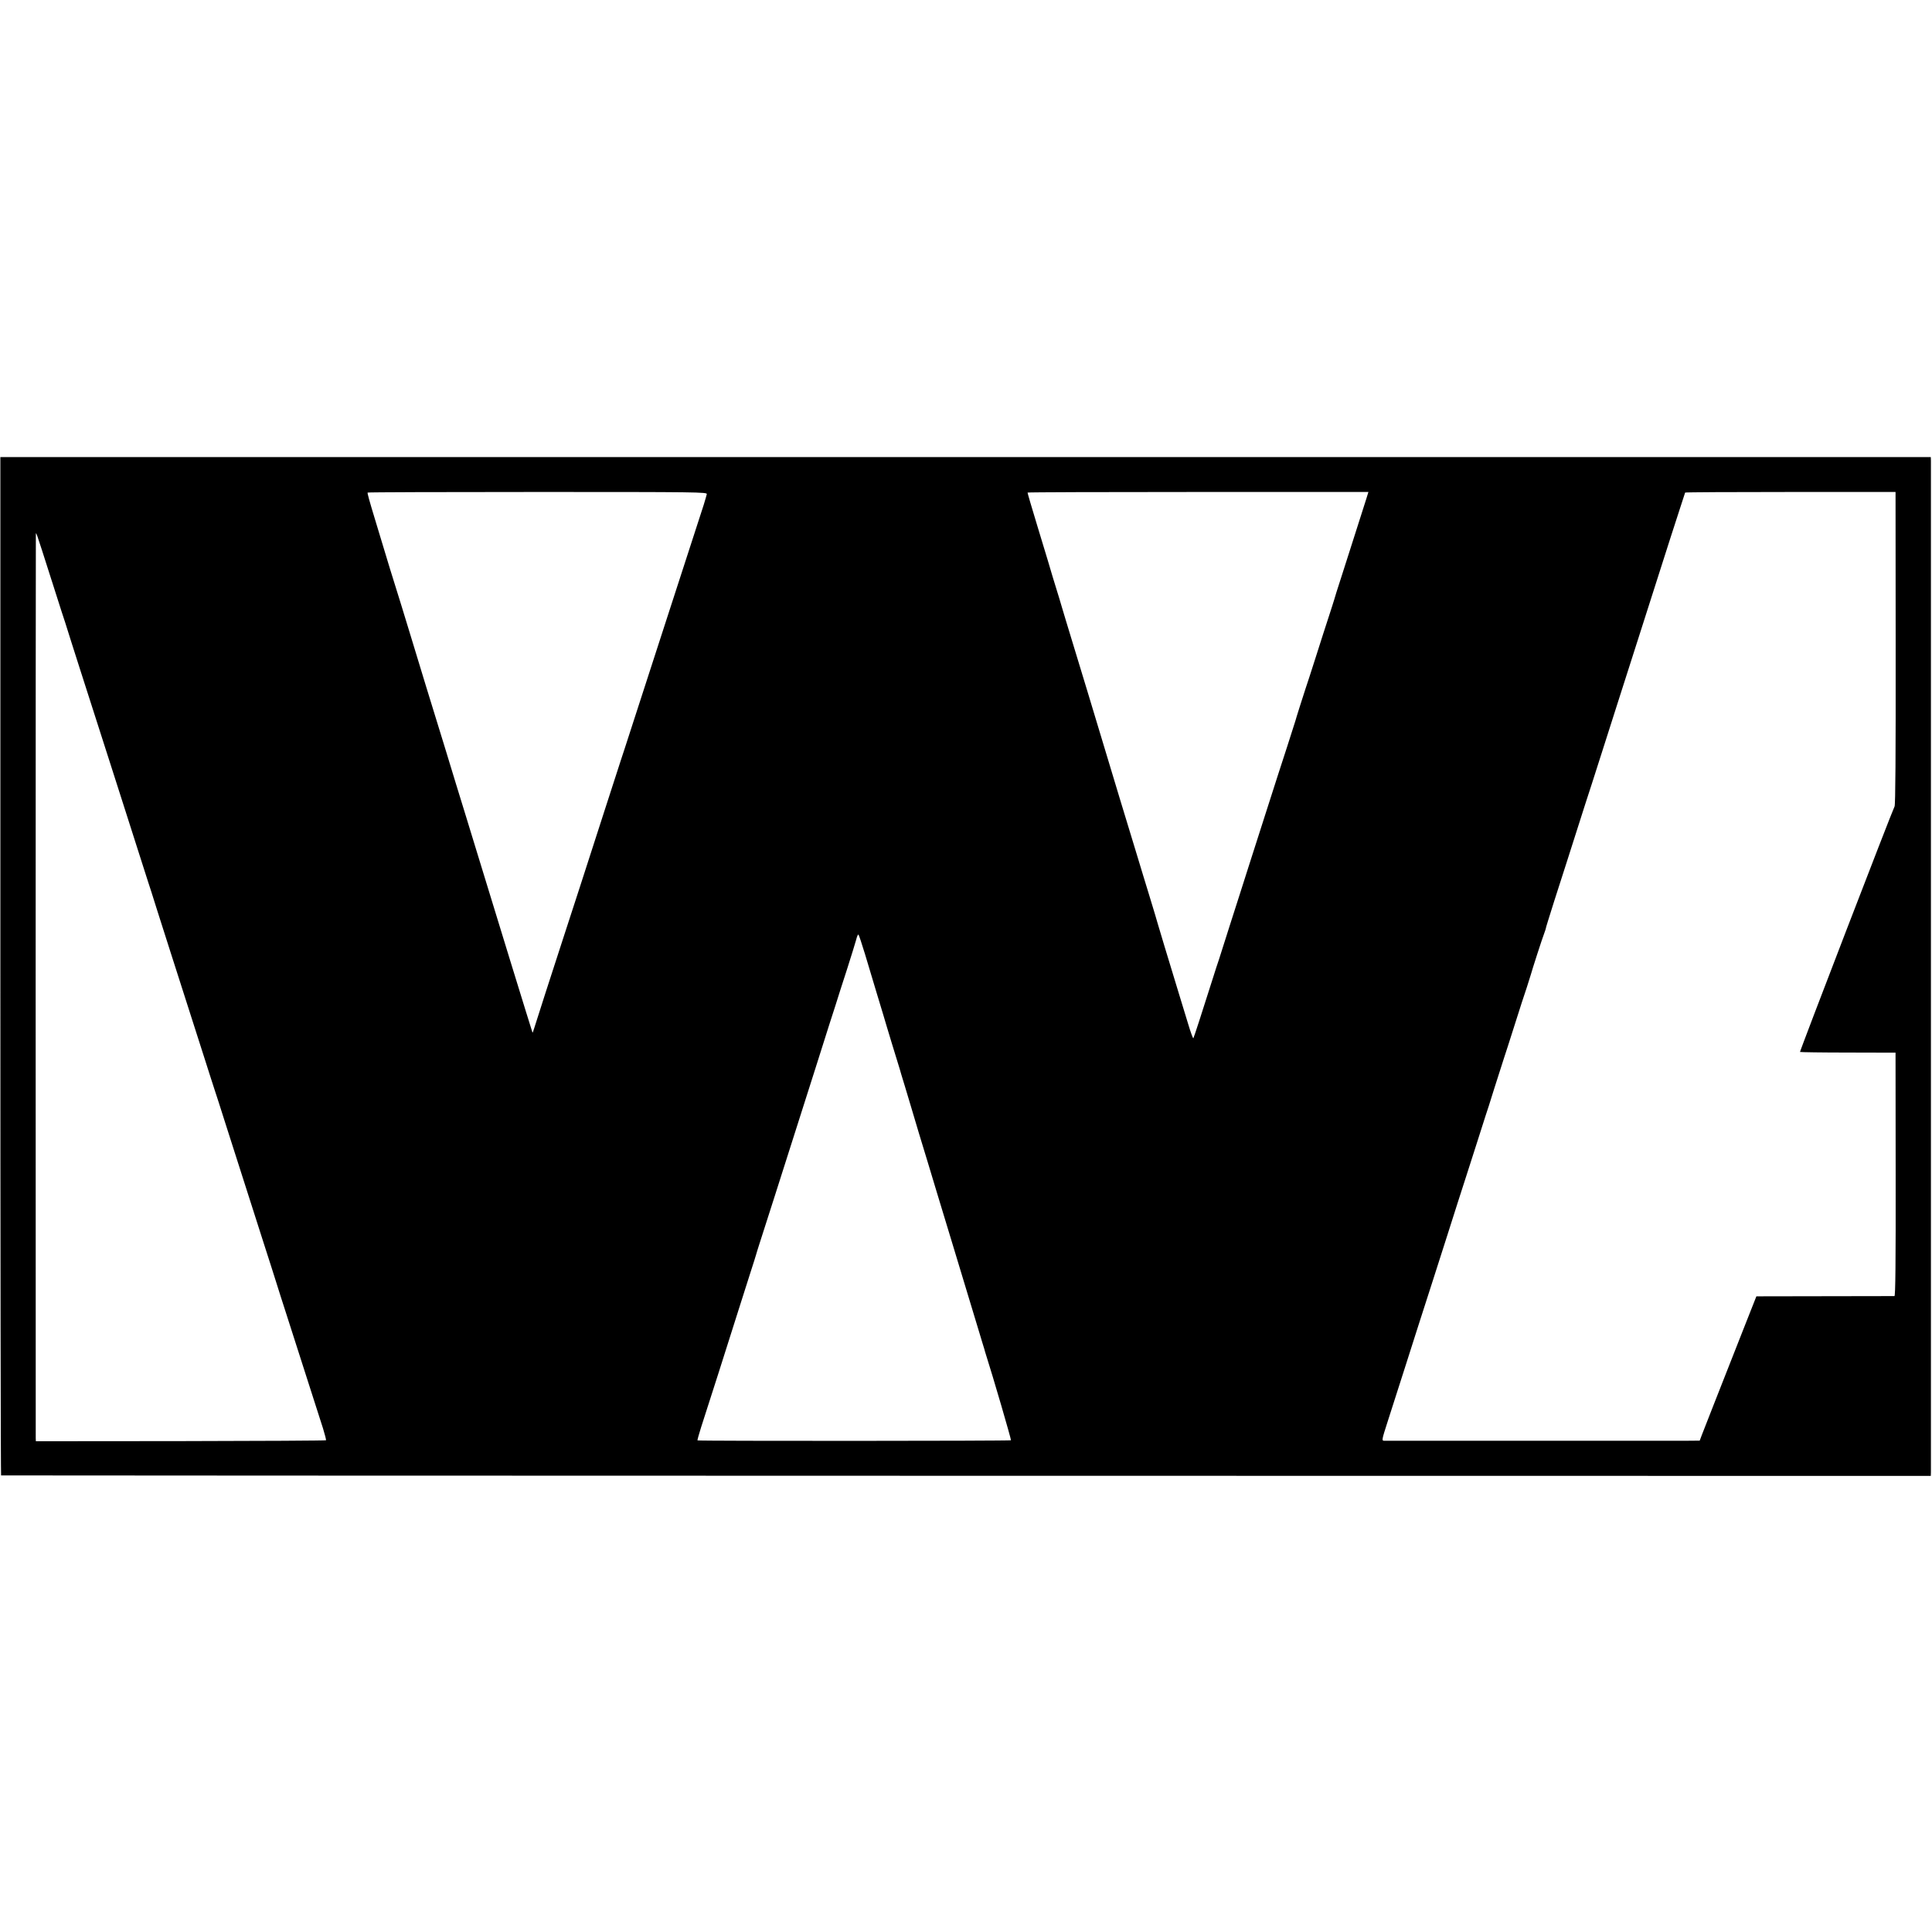
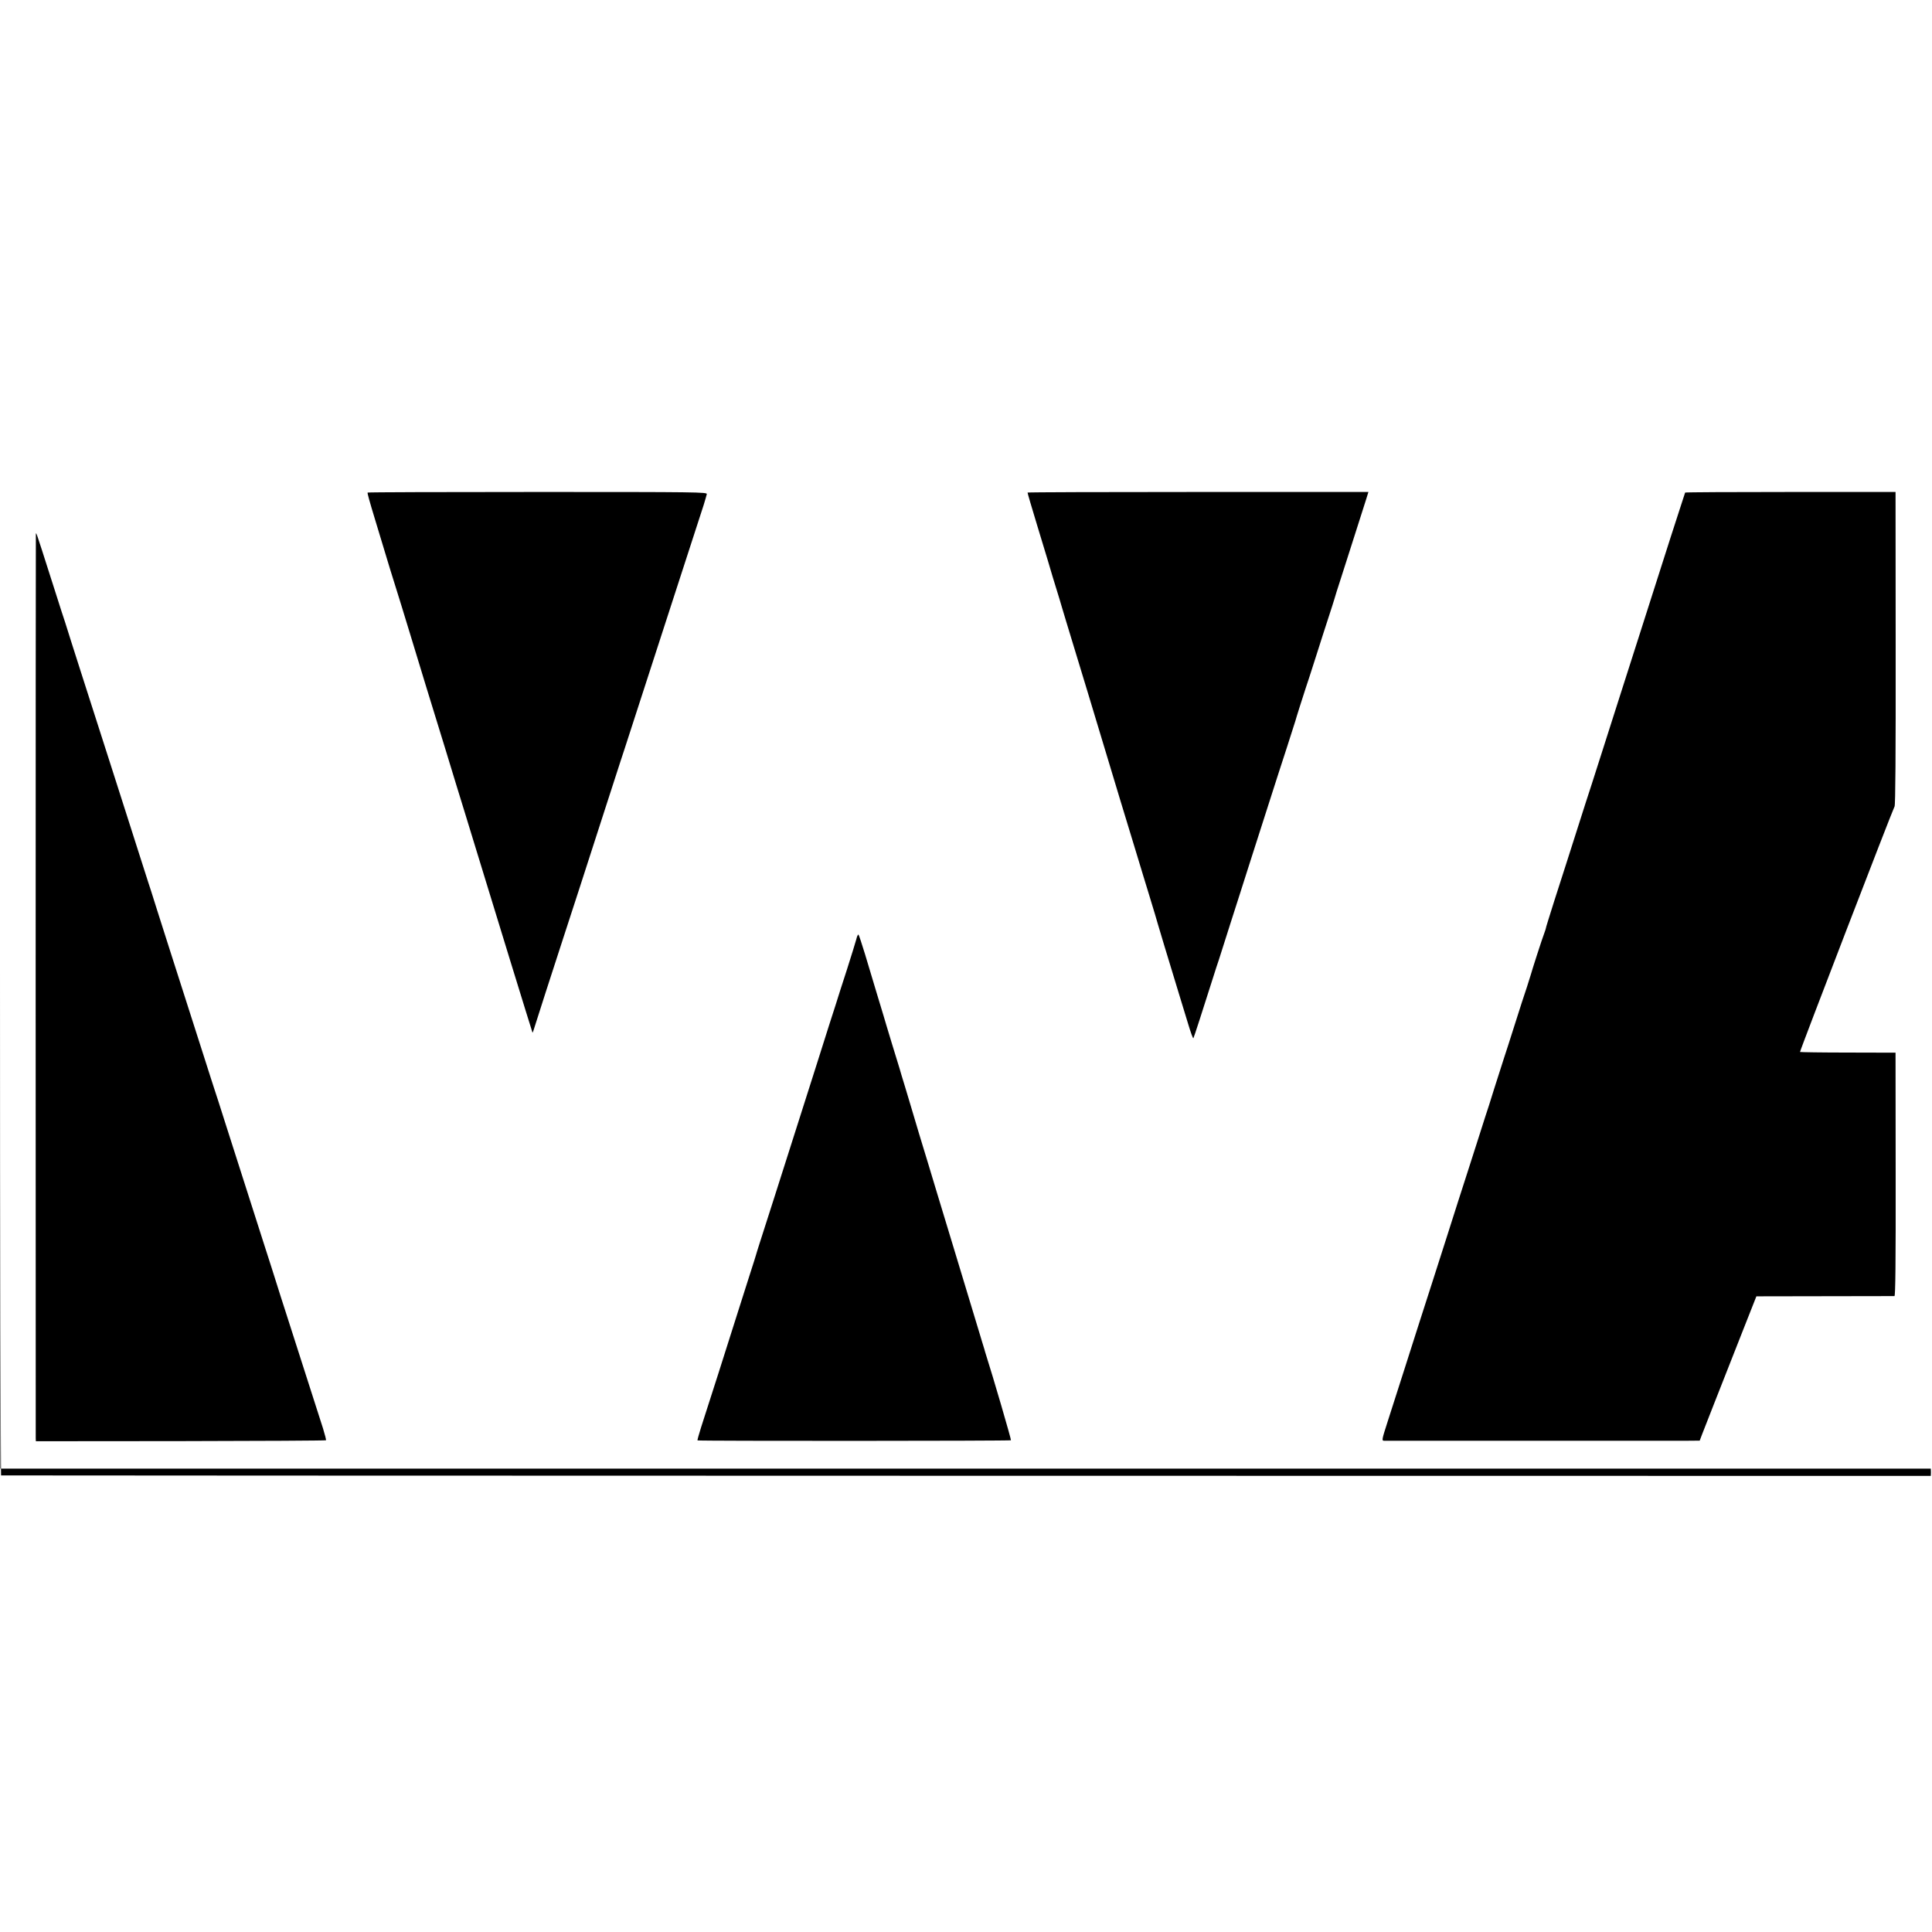
<svg xmlns="http://www.w3.org/2000/svg" version="1.0" width="1616pt" height="1616pt" viewBox="0 0 1616 1616" preserveAspectRatio="xMidYMid meet">
  <g transform="translate(0,1616) scale(0.1,-0.1)" fill="#000000" stroke="none">
-     <path d="M3 8079 c0 -2343 3 -4260 6 -4260 3 -1 3636 -2 8074 -3 l8067 -1 1 30 c0 39 0 8420 0 8461 l-1 31 -8073 0 -8074 0 0 -4258z m5909 3948 c-2 -10 -14 -50 -26 -90 -48 -146 -239 -737 -291 -897 -54 -166 -244 -753 -329 -1015 -25 -77 -58 -180 -75 -230 -33 -103 -193 -595 -341 -1055 -56 -173 -117 -360 -135 -415 -87 -267 -235 -725 -246 -763 -7 -23 -13 -41 -15 -39 -2 2 -338 1093 -464 1507 -21 69 -65 213 -98 320 -33 107 -68 220 -77 250 -26 85 -50 163 -93 305 -127 410 -198 644 -288 940 -30 99 -65 214 -78 255 -60 189 -125 402 -216 705 -53 174 -68 230 -65 235 2 3 641 5 1422 5 1345 0 1418 -1 1415 -18z m5517 -37 c-10 -30 -36 -113 -59 -185 -23 -71 -57 -177 -75 -235 -18 -58 -54 -170 -80 -250 -26 -80 -51 -158 -55 -175 -5 -16 -26 -84 -48 -150 -22 -66 -69 -214 -106 -330 -37 -115 -75 -235 -86 -265 -17 -51 -83 -259 -85 -270 -2 -8 -135 -422 -145 -450 -5 -14 -43 -133 -85 -265 -42 -132 -113 -352 -157 -490 -44 -137 -113 -356 -155 -485 -41 -129 -85 -266 -97 -305 -13 -38 -33 -99 -44 -135 -96 -303 -165 -516 -170 -524 -3 -5 -23 49 -44 120 -22 71 -54 179 -73 239 -97 318 -177 582 -180 595 -5 19 -32 110 -78 260 -20 63 -65 214 -102 335 -37 121 -98 324 -137 450 -38 127 -82 273 -98 325 -33 113 -309 1022 -353 1165 -17 55 -32 105 -33 110 -3 13 -33 111 -79 260 -20 66 -38 127 -40 135 -2 8 -42 139 -88 290 -46 151 -83 277 -82 280 2 3 644 5 1427 5 l1424 0 -17 -55z m4427 -1250 c1 -906 -2 -1311 -9 -1325 -21 -39 -795 -2050 -791 -2054 2 -2 183 -5 402 -5 l397 -1 1 -1017 c1 -742 -2 -1018 -10 -1019 -6 0 -268 -1 -583 -1 l-572 -1 -107 -271 c-210 -532 -331 -842 -349 -888 l-18 -48 -116 -1 c-161 0 -2502 0 -2524 0 -20 1 -20 6 28 155 110 344 196 610 261 816 42 129 95 296 119 370 24 74 78 243 120 375 75 235 114 359 160 500 13 39 51 158 85 265 34 107 68 213 75 235 8 22 42 128 75 235 34 107 70 220 80 250 10 30 51 156 90 280 39 124 85 266 102 315 16 50 31 97 33 105 6 25 95 302 112 345 8 22 14 40 13 40 -2 0 30 101 69 225 40 124 88 272 106 330 151 474 198 620 210 655 7 22 43 135 80 250 37 116 104 327 150 470 46 143 118 368 160 500 116 363 222 695 270 845 24 74 60 187 81 250 20 63 38 117 39 120 2 3 398 5 882 5 l878 0 1 -1305z m-15424 565 c38 -121 76 -238 83 -260 8 -22 44 -134 80 -250 37 -115 70 -221 75 -235 5 -14 43 -133 85 -265 42 -132 80 -251 85 -265 5 -14 43 -133 85 -265 42 -132 96 -301 120 -375 24 -74 75 -236 115 -360 39 -124 75 -236 80 -250 5 -14 39 -119 75 -235 37 -115 86 -271 110 -345 119 -370 220 -687 285 -890 39 -124 78 -243 85 -265 8 -22 48 -148 90 -280 78 -246 155 -484 315 -985 51 -157 102 -319 115 -360 13 -41 46 -147 75 -235 70 -218 125 -388 210 -655 40 -124 85 -267 102 -318 16 -52 27 -96 25 -99 -3 -3 -551 -6 -1216 -7 l-1211 -1 -1 25 c-1 41 -1 7502 1 7545 1 44 -11 78 132 -370z m6803 -3125 c25 -85 69 -229 96 -320 28 -91 54 -178 59 -195 4 -16 36 -120 69 -230 34 -110 64 -207 66 -215 2 -8 22 -76 45 -150 22 -74 42 -142 45 -150 2 -8 35 -118 73 -245 39 -126 106 -349 150 -495 44 -146 104 -341 132 -435 105 -346 221 -730 224 -740 1 -5 11 -37 21 -70 10 -33 19 -62 20 -65 0 -3 4 -14 7 -25 64 -200 218 -728 214 -732 -6 -6 -2616 -7 -2622 -1 -2 2 12 51 30 109 49 150 238 742 306 959 32 102 79 250 105 330 26 80 48 150 49 155 1 6 12 39 23 75 12 36 71 223 133 415 61 193 142 447 180 565 38 118 112 350 164 515 52 165 104 327 114 360 11 33 33 103 50 155 16 52 59 187 96 300 36 113 71 226 78 252 6 27 15 45 19 40 4 -4 28 -77 54 -162z" />
+     <path d="M3 8079 c0 -2343 3 -4260 6 -4260 3 -1 3636 -2 8074 -3 l8067 -1 1 30 l-1 31 -8073 0 -8074 0 0 -4258z m5909 3948 c-2 -10 -14 -50 -26 -90 -48 -146 -239 -737 -291 -897 -54 -166 -244 -753 -329 -1015 -25 -77 -58 -180 -75 -230 -33 -103 -193 -595 -341 -1055 -56 -173 -117 -360 -135 -415 -87 -267 -235 -725 -246 -763 -7 -23 -13 -41 -15 -39 -2 2 -338 1093 -464 1507 -21 69 -65 213 -98 320 -33 107 -68 220 -77 250 -26 85 -50 163 -93 305 -127 410 -198 644 -288 940 -30 99 -65 214 -78 255 -60 189 -125 402 -216 705 -53 174 -68 230 -65 235 2 3 641 5 1422 5 1345 0 1418 -1 1415 -18z m5517 -37 c-10 -30 -36 -113 -59 -185 -23 -71 -57 -177 -75 -235 -18 -58 -54 -170 -80 -250 -26 -80 -51 -158 -55 -175 -5 -16 -26 -84 -48 -150 -22 -66 -69 -214 -106 -330 -37 -115 -75 -235 -86 -265 -17 -51 -83 -259 -85 -270 -2 -8 -135 -422 -145 -450 -5 -14 -43 -133 -85 -265 -42 -132 -113 -352 -157 -490 -44 -137 -113 -356 -155 -485 -41 -129 -85 -266 -97 -305 -13 -38 -33 -99 -44 -135 -96 -303 -165 -516 -170 -524 -3 -5 -23 49 -44 120 -22 71 -54 179 -73 239 -97 318 -177 582 -180 595 -5 19 -32 110 -78 260 -20 63 -65 214 -102 335 -37 121 -98 324 -137 450 -38 127 -82 273 -98 325 -33 113 -309 1022 -353 1165 -17 55 -32 105 -33 110 -3 13 -33 111 -79 260 -20 66 -38 127 -40 135 -2 8 -42 139 -88 290 -46 151 -83 277 -82 280 2 3 644 5 1427 5 l1424 0 -17 -55z m4427 -1250 c1 -906 -2 -1311 -9 -1325 -21 -39 -795 -2050 -791 -2054 2 -2 183 -5 402 -5 l397 -1 1 -1017 c1 -742 -2 -1018 -10 -1019 -6 0 -268 -1 -583 -1 l-572 -1 -107 -271 c-210 -532 -331 -842 -349 -888 l-18 -48 -116 -1 c-161 0 -2502 0 -2524 0 -20 1 -20 6 28 155 110 344 196 610 261 816 42 129 95 296 119 370 24 74 78 243 120 375 75 235 114 359 160 500 13 39 51 158 85 265 34 107 68 213 75 235 8 22 42 128 75 235 34 107 70 220 80 250 10 30 51 156 90 280 39 124 85 266 102 315 16 50 31 97 33 105 6 25 95 302 112 345 8 22 14 40 13 40 -2 0 30 101 69 225 40 124 88 272 106 330 151 474 198 620 210 655 7 22 43 135 80 250 37 116 104 327 150 470 46 143 118 368 160 500 116 363 222 695 270 845 24 74 60 187 81 250 20 63 38 117 39 120 2 3 398 5 882 5 l878 0 1 -1305z m-15424 565 c38 -121 76 -238 83 -260 8 -22 44 -134 80 -250 37 -115 70 -221 75 -235 5 -14 43 -133 85 -265 42 -132 80 -251 85 -265 5 -14 43 -133 85 -265 42 -132 96 -301 120 -375 24 -74 75 -236 115 -360 39 -124 75 -236 80 -250 5 -14 39 -119 75 -235 37 -115 86 -271 110 -345 119 -370 220 -687 285 -890 39 -124 78 -243 85 -265 8 -22 48 -148 90 -280 78 -246 155 -484 315 -985 51 -157 102 -319 115 -360 13 -41 46 -147 75 -235 70 -218 125 -388 210 -655 40 -124 85 -267 102 -318 16 -52 27 -96 25 -99 -3 -3 -551 -6 -1216 -7 l-1211 -1 -1 25 c-1 41 -1 7502 1 7545 1 44 -11 78 132 -370z m6803 -3125 c25 -85 69 -229 96 -320 28 -91 54 -178 59 -195 4 -16 36 -120 69 -230 34 -110 64 -207 66 -215 2 -8 22 -76 45 -150 22 -74 42 -142 45 -150 2 -8 35 -118 73 -245 39 -126 106 -349 150 -495 44 -146 104 -341 132 -435 105 -346 221 -730 224 -740 1 -5 11 -37 21 -70 10 -33 19 -62 20 -65 0 -3 4 -14 7 -25 64 -200 218 -728 214 -732 -6 -6 -2616 -7 -2622 -1 -2 2 12 51 30 109 49 150 238 742 306 959 32 102 79 250 105 330 26 80 48 150 49 155 1 6 12 39 23 75 12 36 71 223 133 415 61 193 142 447 180 565 38 118 112 350 164 515 52 165 104 327 114 360 11 33 33 103 50 155 16 52 59 187 96 300 36 113 71 226 78 252 6 27 15 45 19 40 4 -4 28 -77 54 -162z" />
  </g>
</svg>